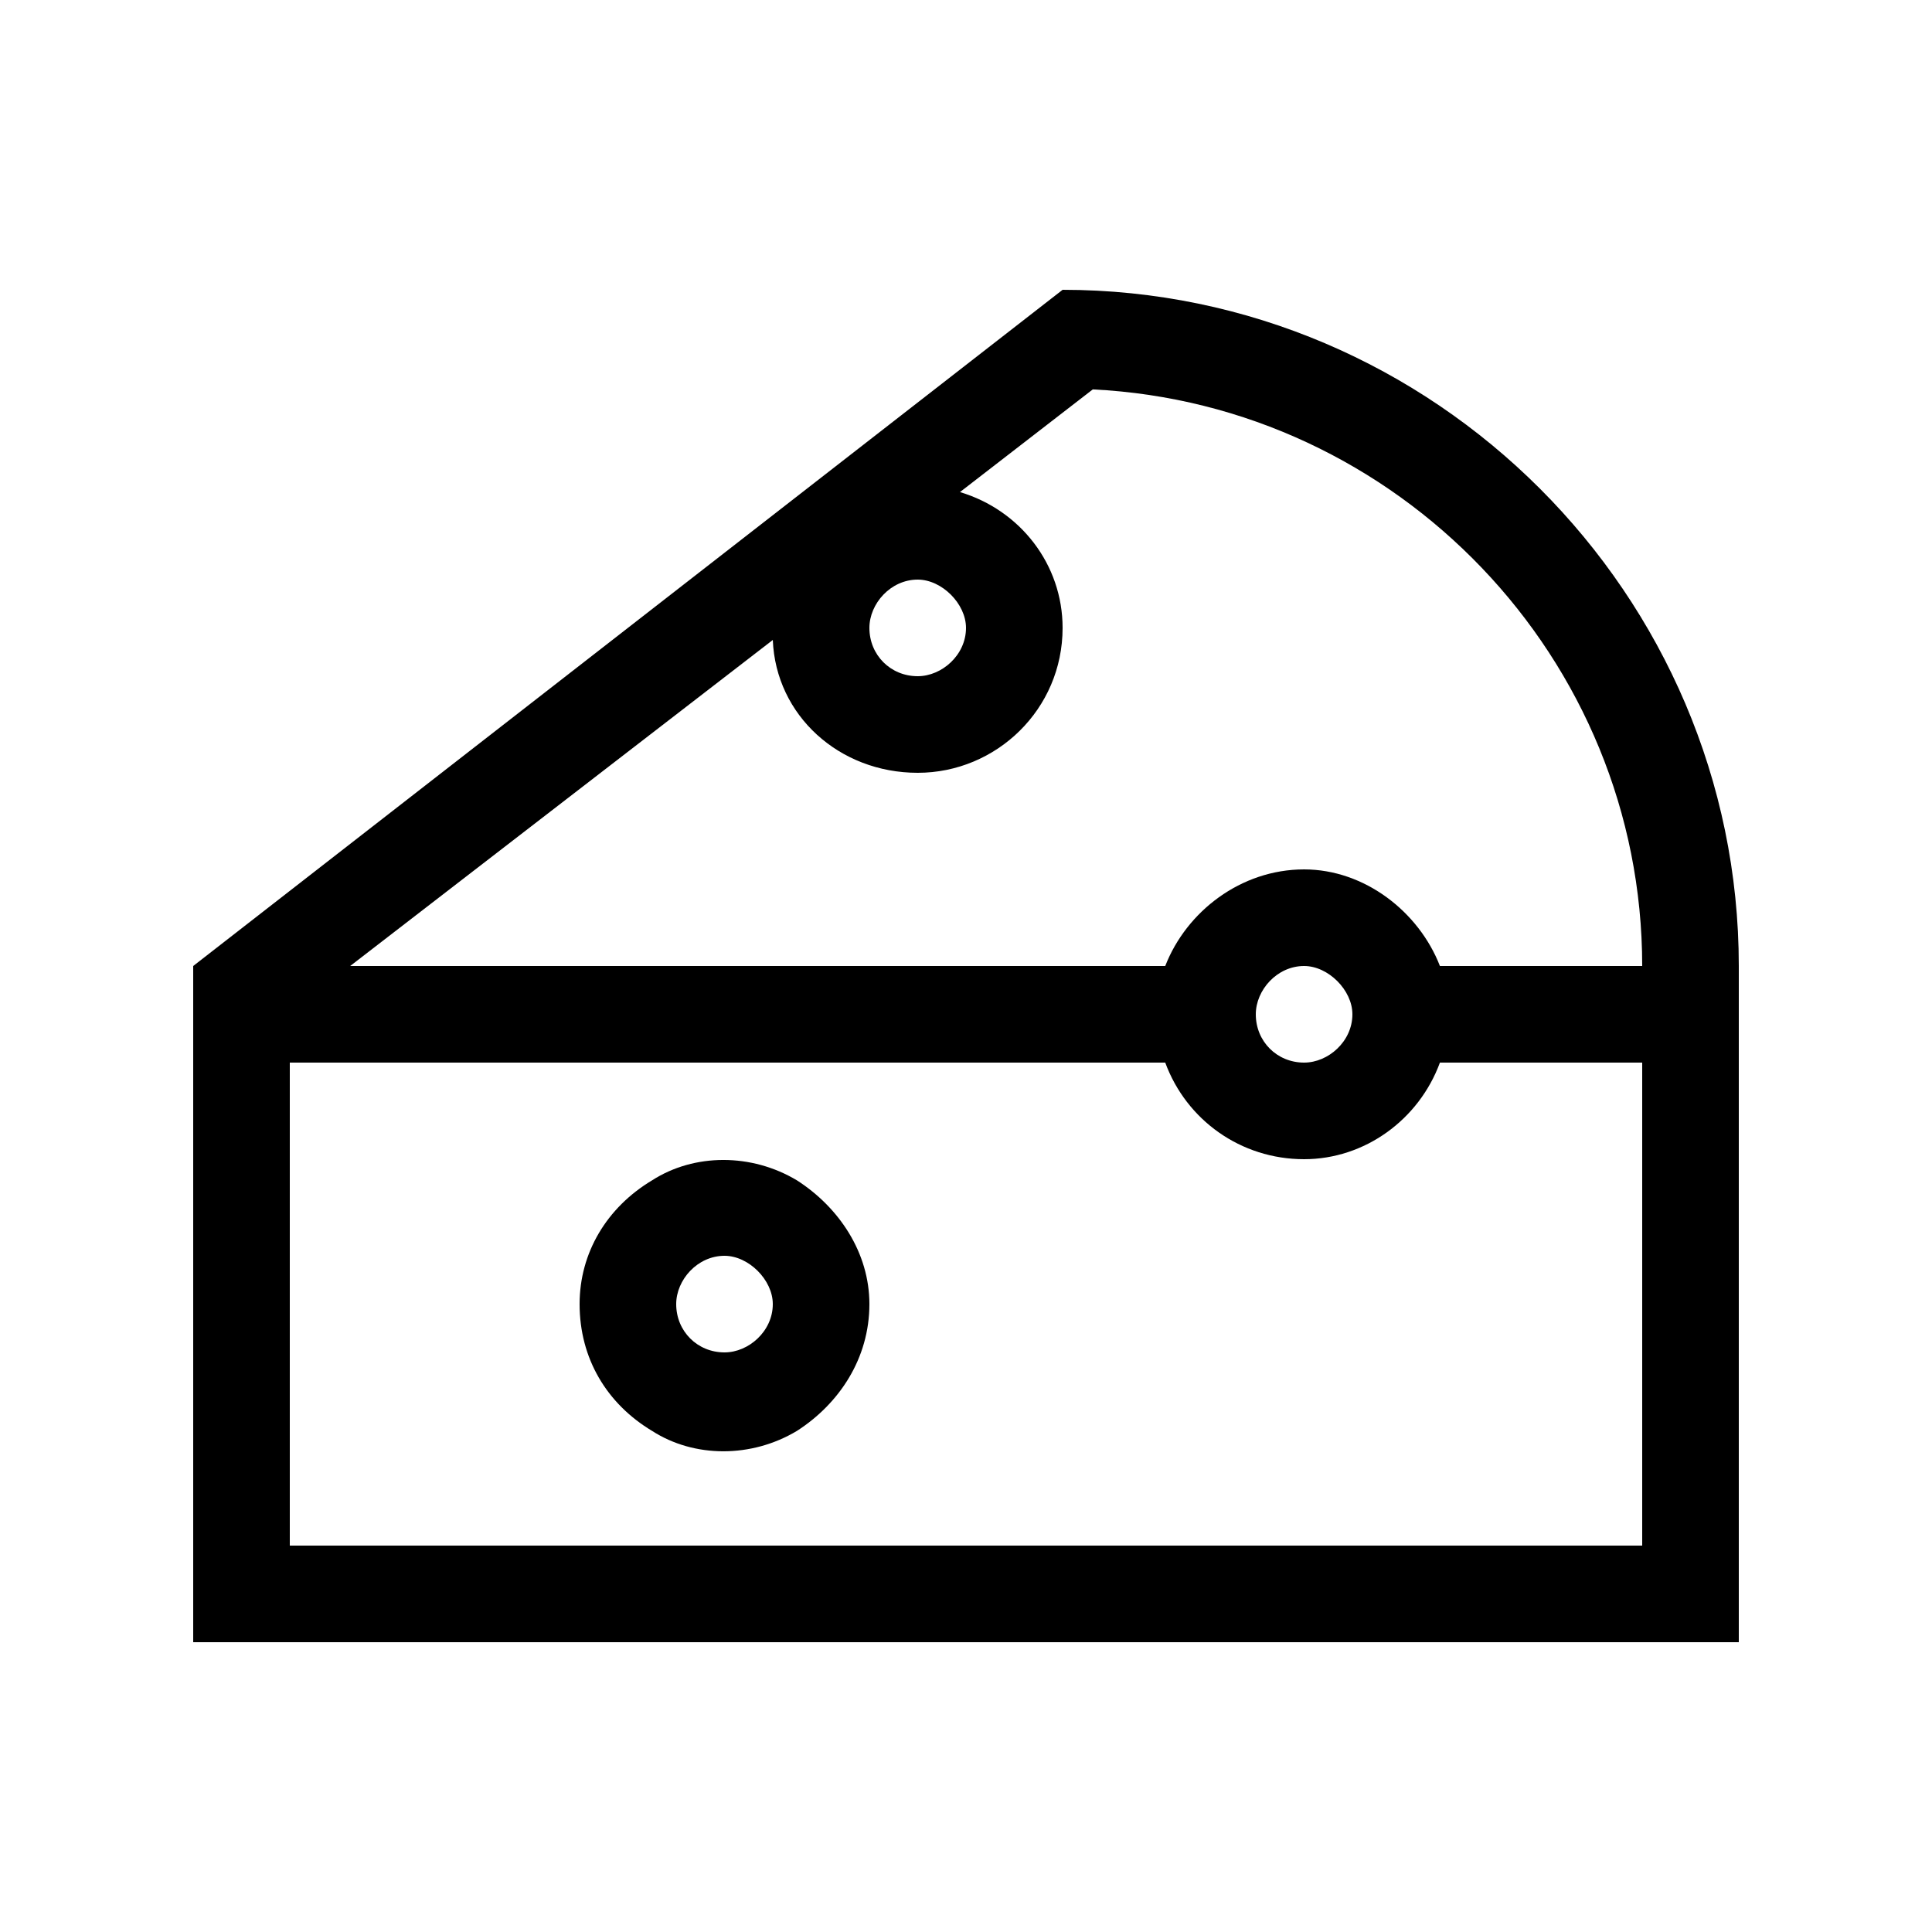
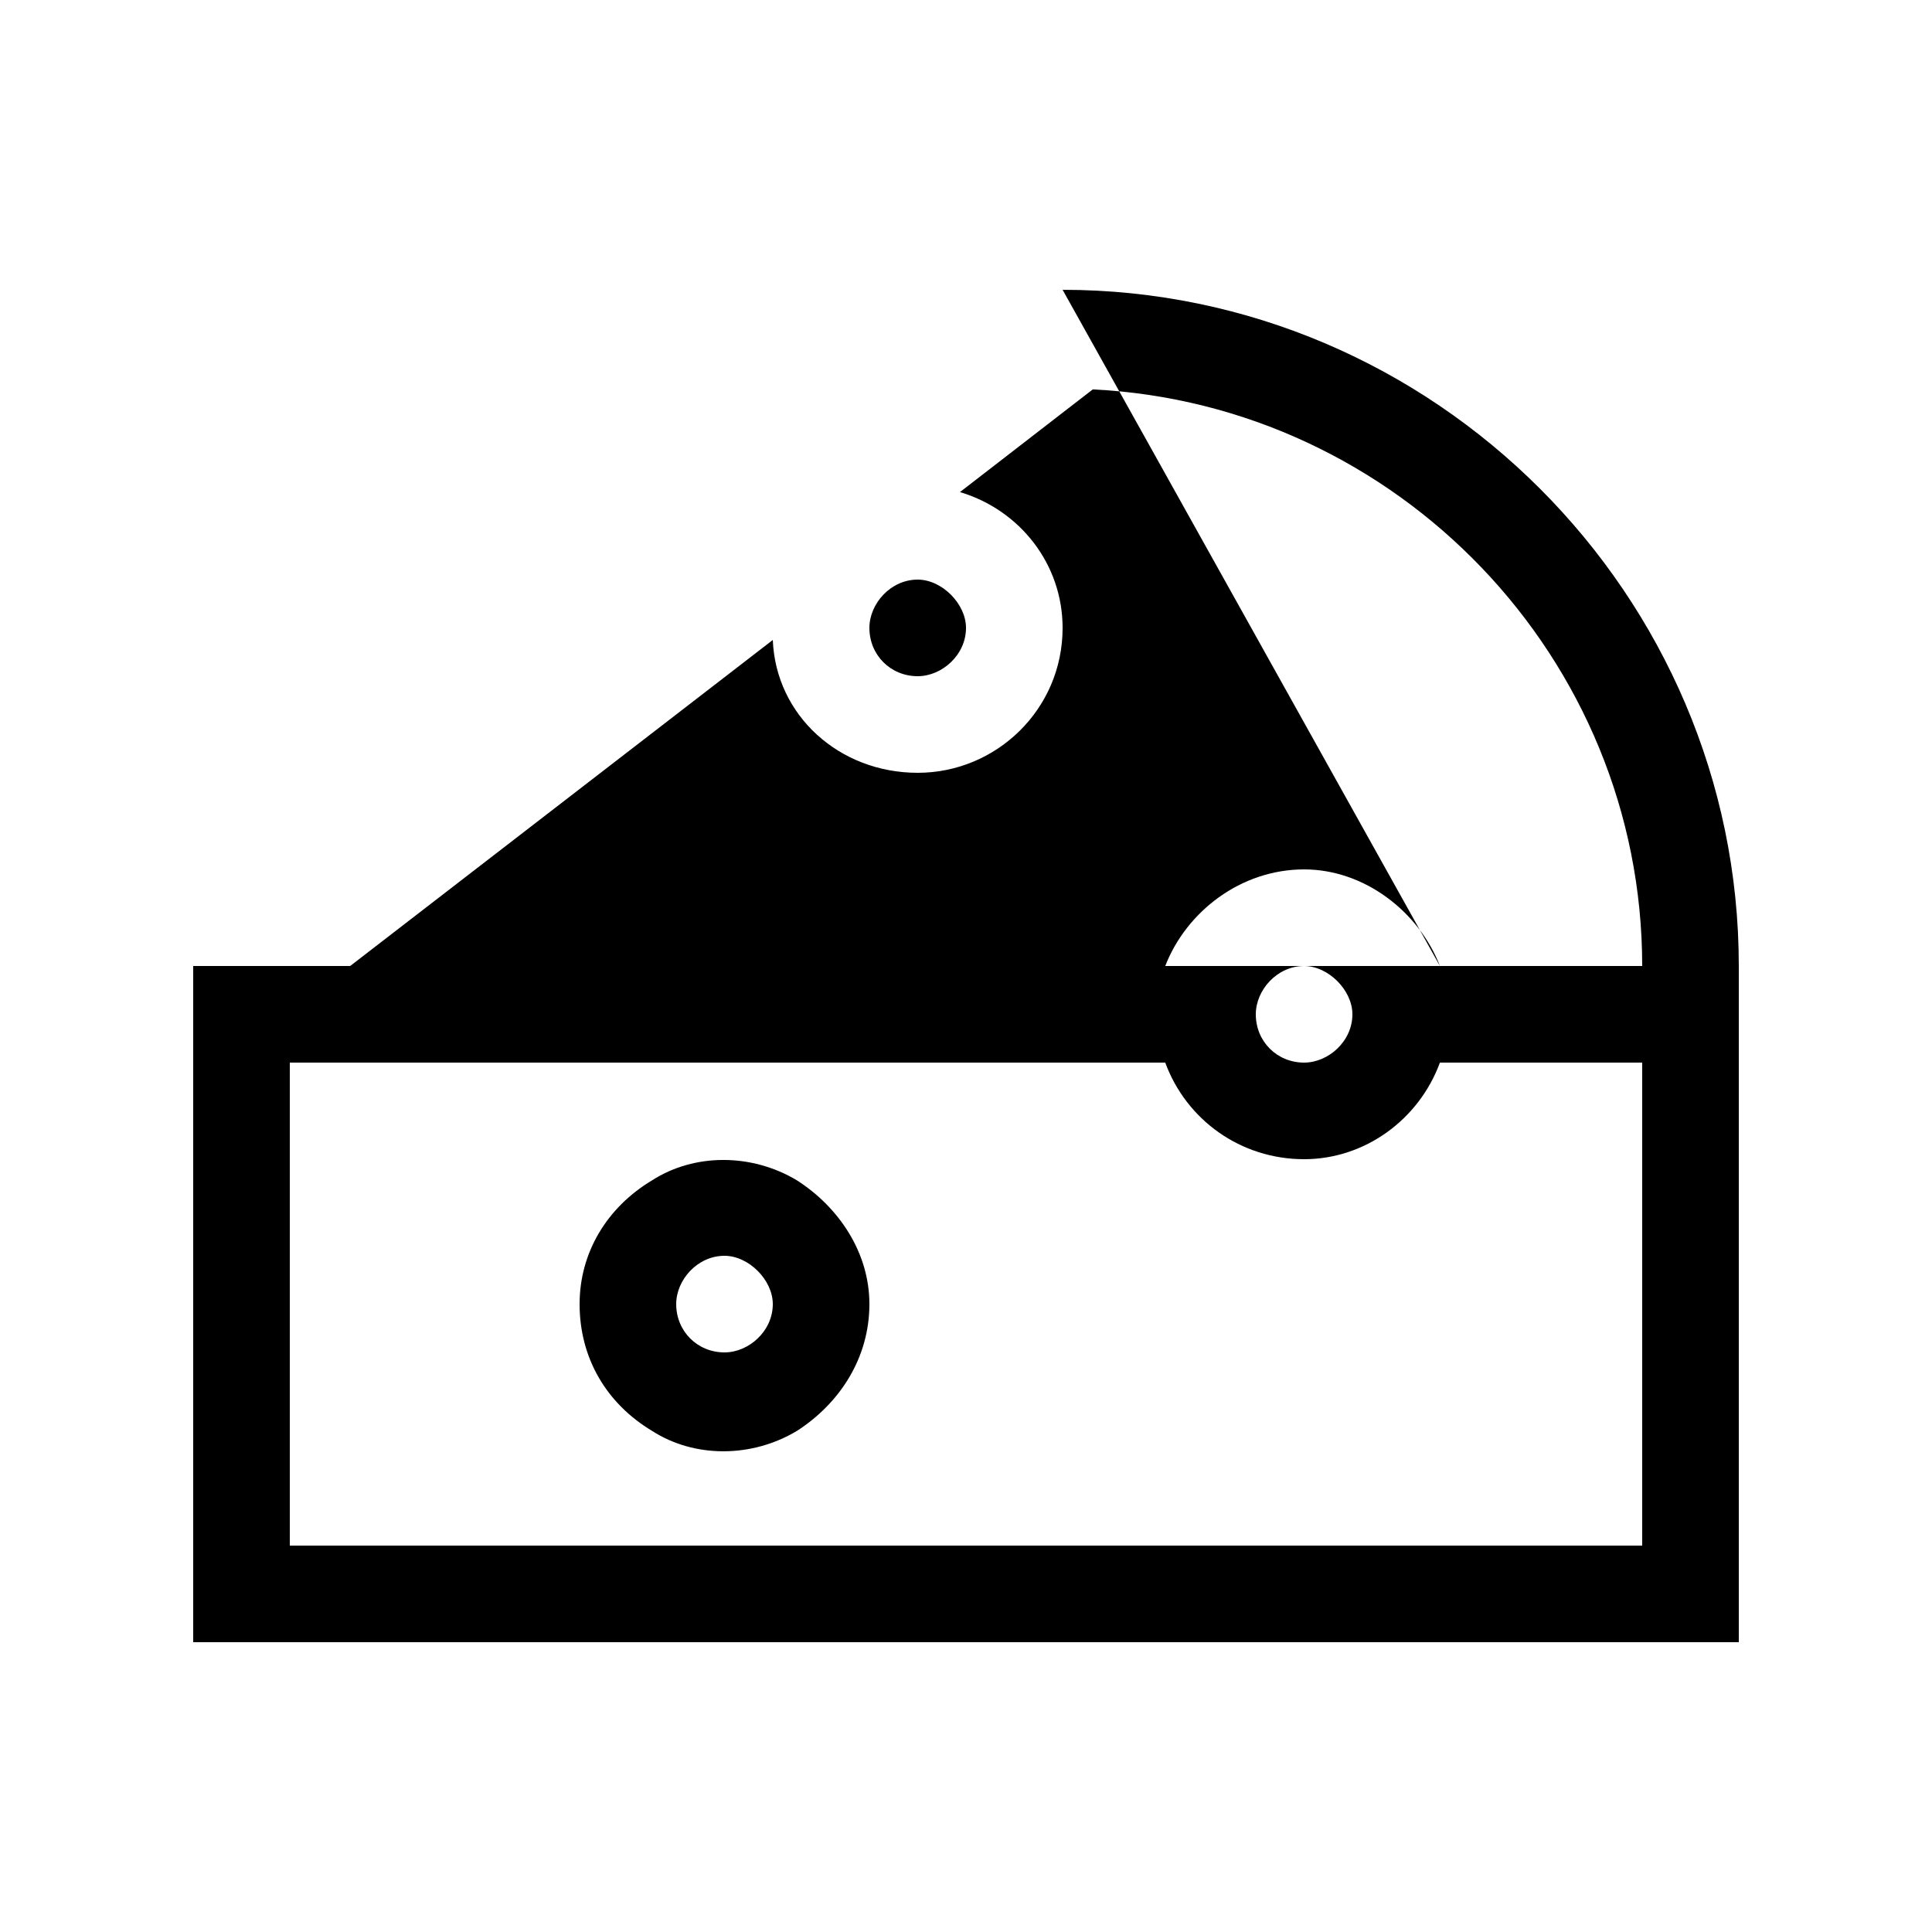
<svg xmlns="http://www.w3.org/2000/svg" width="40" height="40" viewBox="0 0 40 40" fill="none">
-   <path d="M6 32H34V22H29.812C29.375 23.188 28.25 24 27 24C25.688 24 24.562 23.188 24.125 22H6V32ZM29.812 20H34C34 13.625 28.938 8.375 22.625 8.062L19.875 10.188C21.125 10.562 22 11.688 22 13C22 14.688 20.625 16 19 16C17.375 16 16.062 14.812 16 13.25L7.25 20H24.125C24.562 18.875 25.688 18 27 18C28.25 18 29.375 18.875 29.812 20ZM4 20L22 6C29.688 6 36 12.312 36 20V32V34H34H6H4V32V20ZM16 27C16 26.5 15.5 26 15 26C14.438 26 14 26.5 14 27C14 27.562 14.438 28 15 28C15.5 28 16 27.562 16 27ZM12 27C12 25.938 12.562 25 13.5 24.438C14.375 23.875 15.562 23.875 16.5 24.438C17.375 25 18 25.938 18 27C18 28.125 17.375 29.062 16.5 29.625C15.562 30.188 14.375 30.188 13.5 29.625C12.562 29.062 12 28.125 12 27ZM19 14C19.5 14 20 13.562 20 13C20 12.5 19.5 12 19 12C18.438 12 18 12.5 18 13C18 13.562 18.438 14 19 14ZM28 21C28 20.5 27.5 20 27 20C26.438 20 26 20.5 26 21C26 21.562 26.438 22 27 22C27.5 22 28 21.562 28 21Z" fill="black" />
+   <path d="M6 32H34V22H29.812C29.375 23.188 28.25 24 27 24C25.688 24 24.562 23.188 24.125 22H6V32ZM29.812 20H34C34 13.625 28.938 8.375 22.625 8.062L19.875 10.188C21.125 10.562 22 11.688 22 13C22 14.688 20.625 16 19 16C17.375 16 16.062 14.812 16 13.25L7.25 20H24.125C24.562 18.875 25.688 18 27 18C28.25 18 29.375 18.875 29.812 20ZL22 6C29.688 6 36 12.312 36 20V32V34H34H6H4V32V20ZM16 27C16 26.5 15.5 26 15 26C14.438 26 14 26.5 14 27C14 27.562 14.438 28 15 28C15.5 28 16 27.562 16 27ZM12 27C12 25.938 12.562 25 13.5 24.438C14.375 23.875 15.562 23.875 16.5 24.438C17.375 25 18 25.938 18 27C18 28.125 17.375 29.062 16.5 29.625C15.562 30.188 14.375 30.188 13.5 29.625C12.562 29.062 12 28.125 12 27ZM19 14C19.5 14 20 13.562 20 13C20 12.5 19.5 12 19 12C18.438 12 18 12.5 18 13C18 13.562 18.438 14 19 14ZM28 21C28 20.5 27.5 20 27 20C26.438 20 26 20.5 26 21C26 21.562 26.438 22 27 22C27.5 22 28 21.562 28 21Z" fill="black" />
</svg>